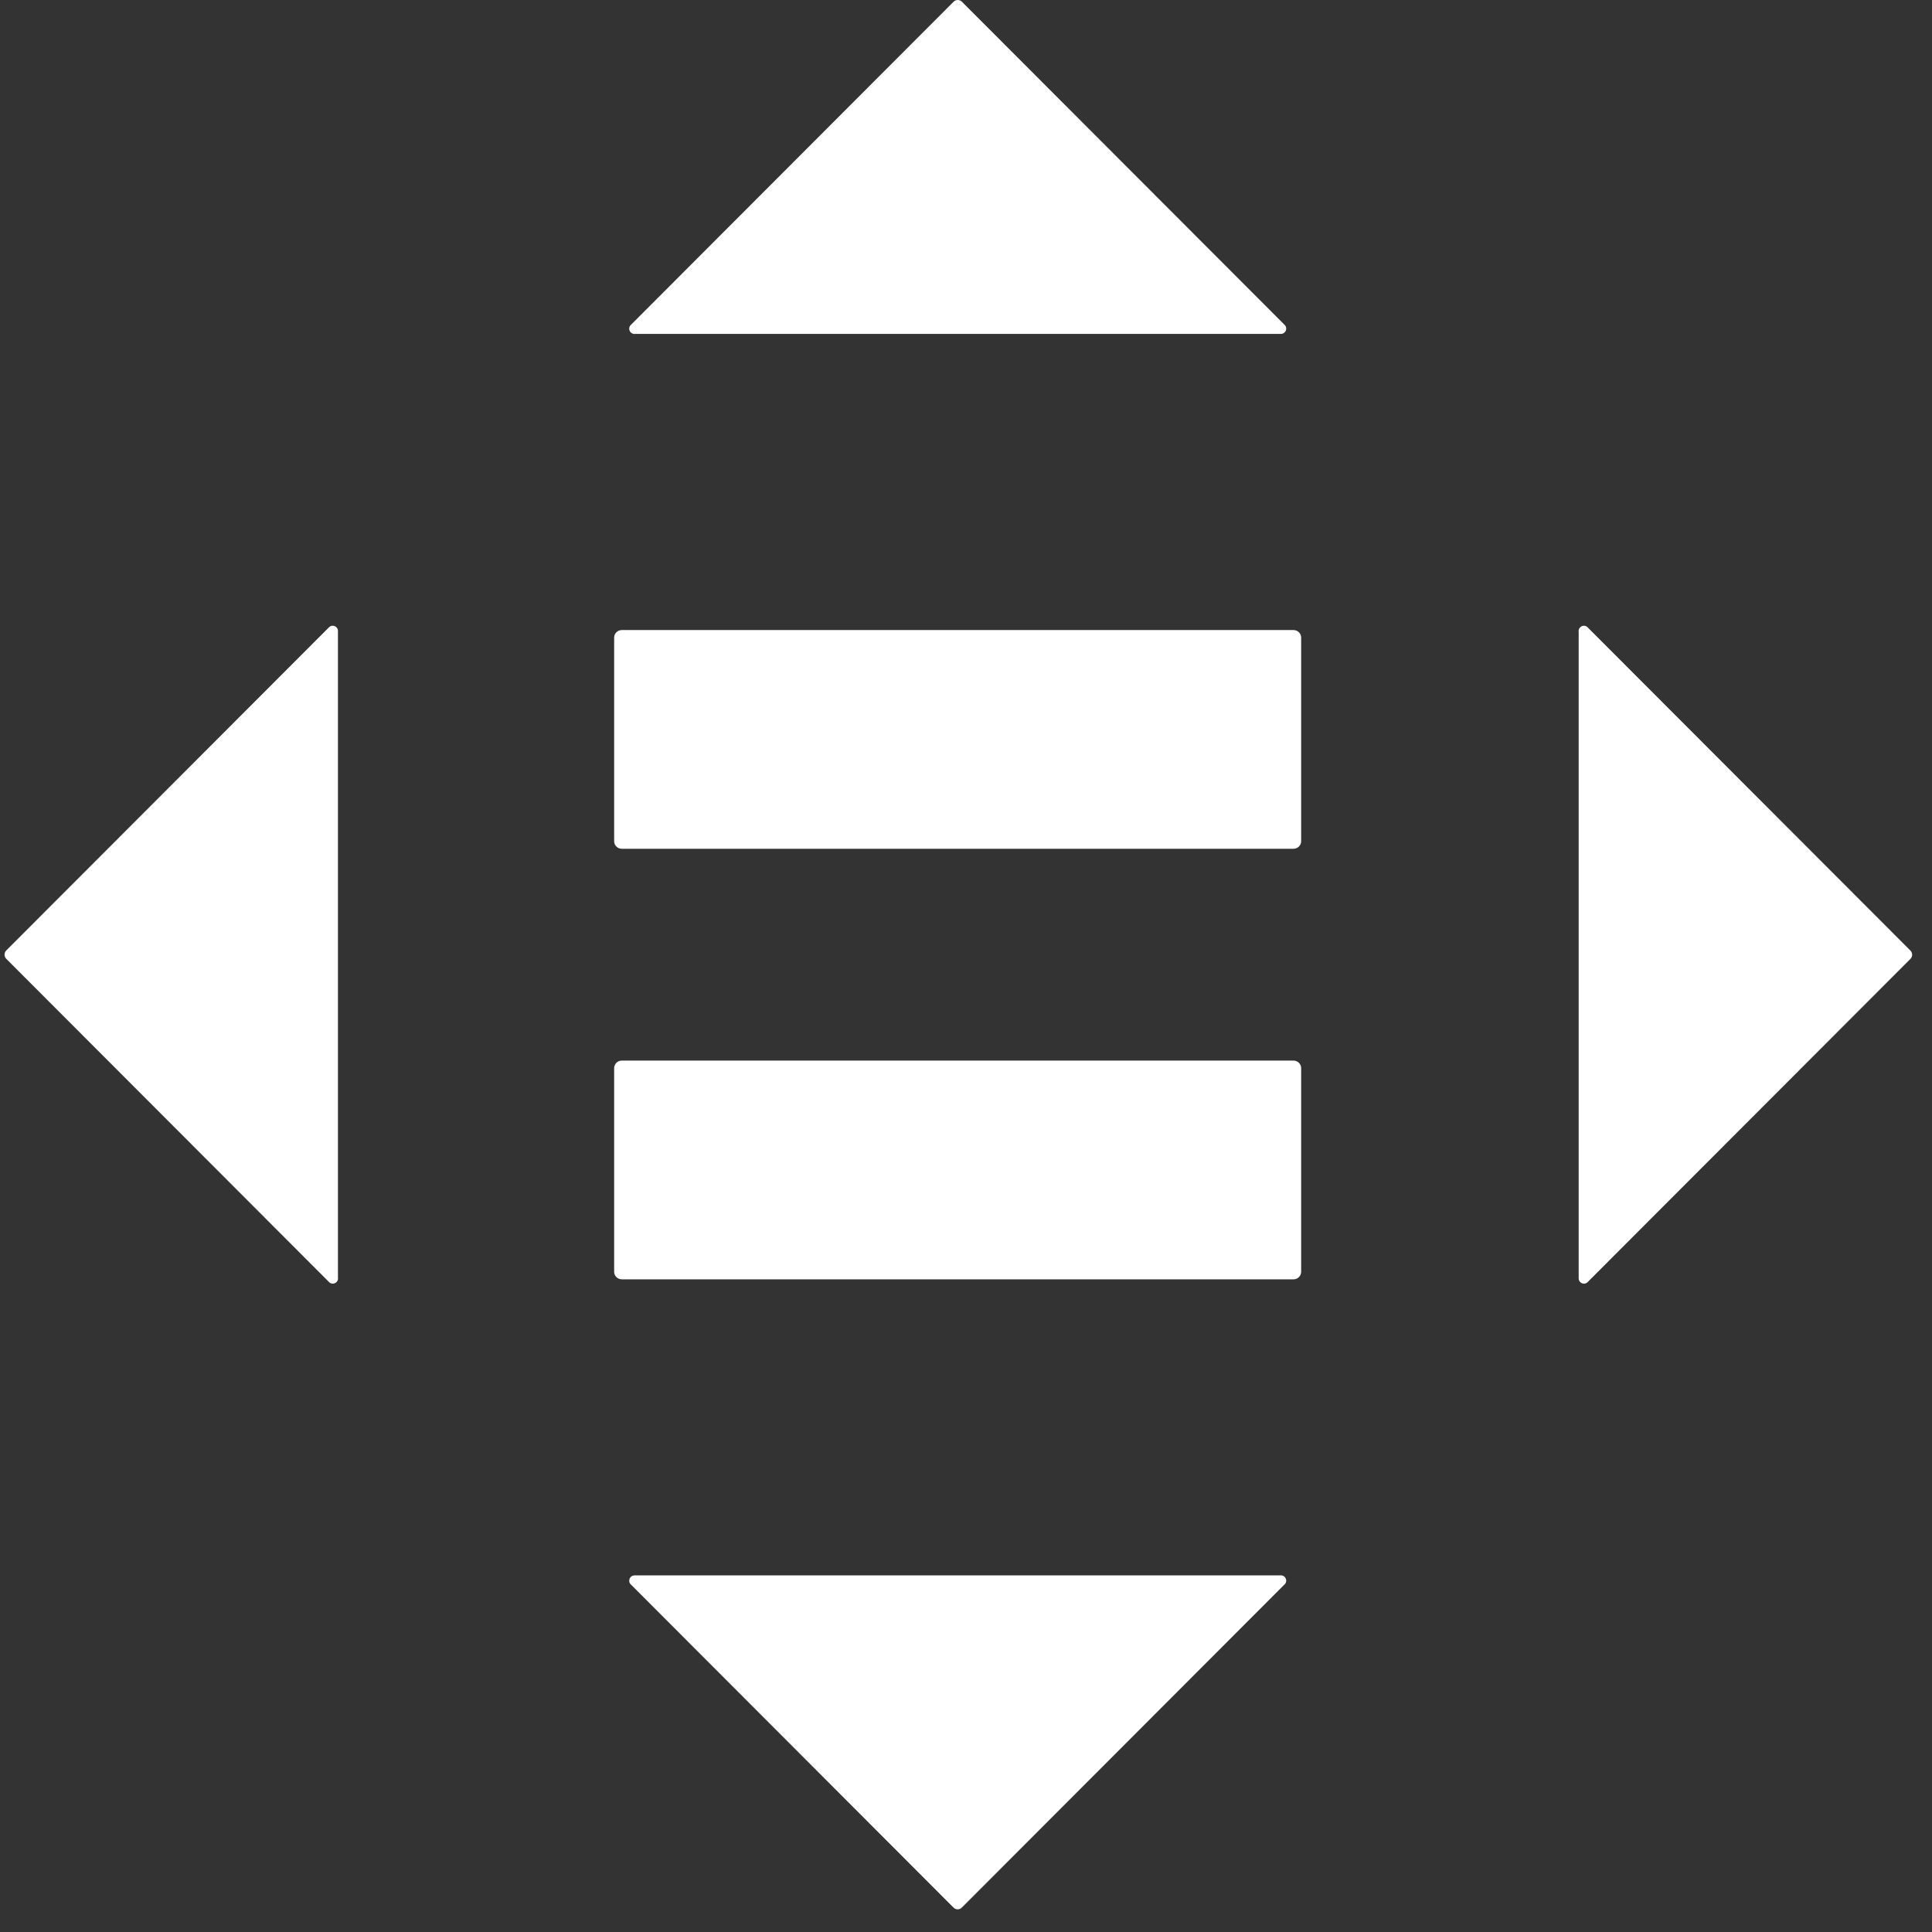
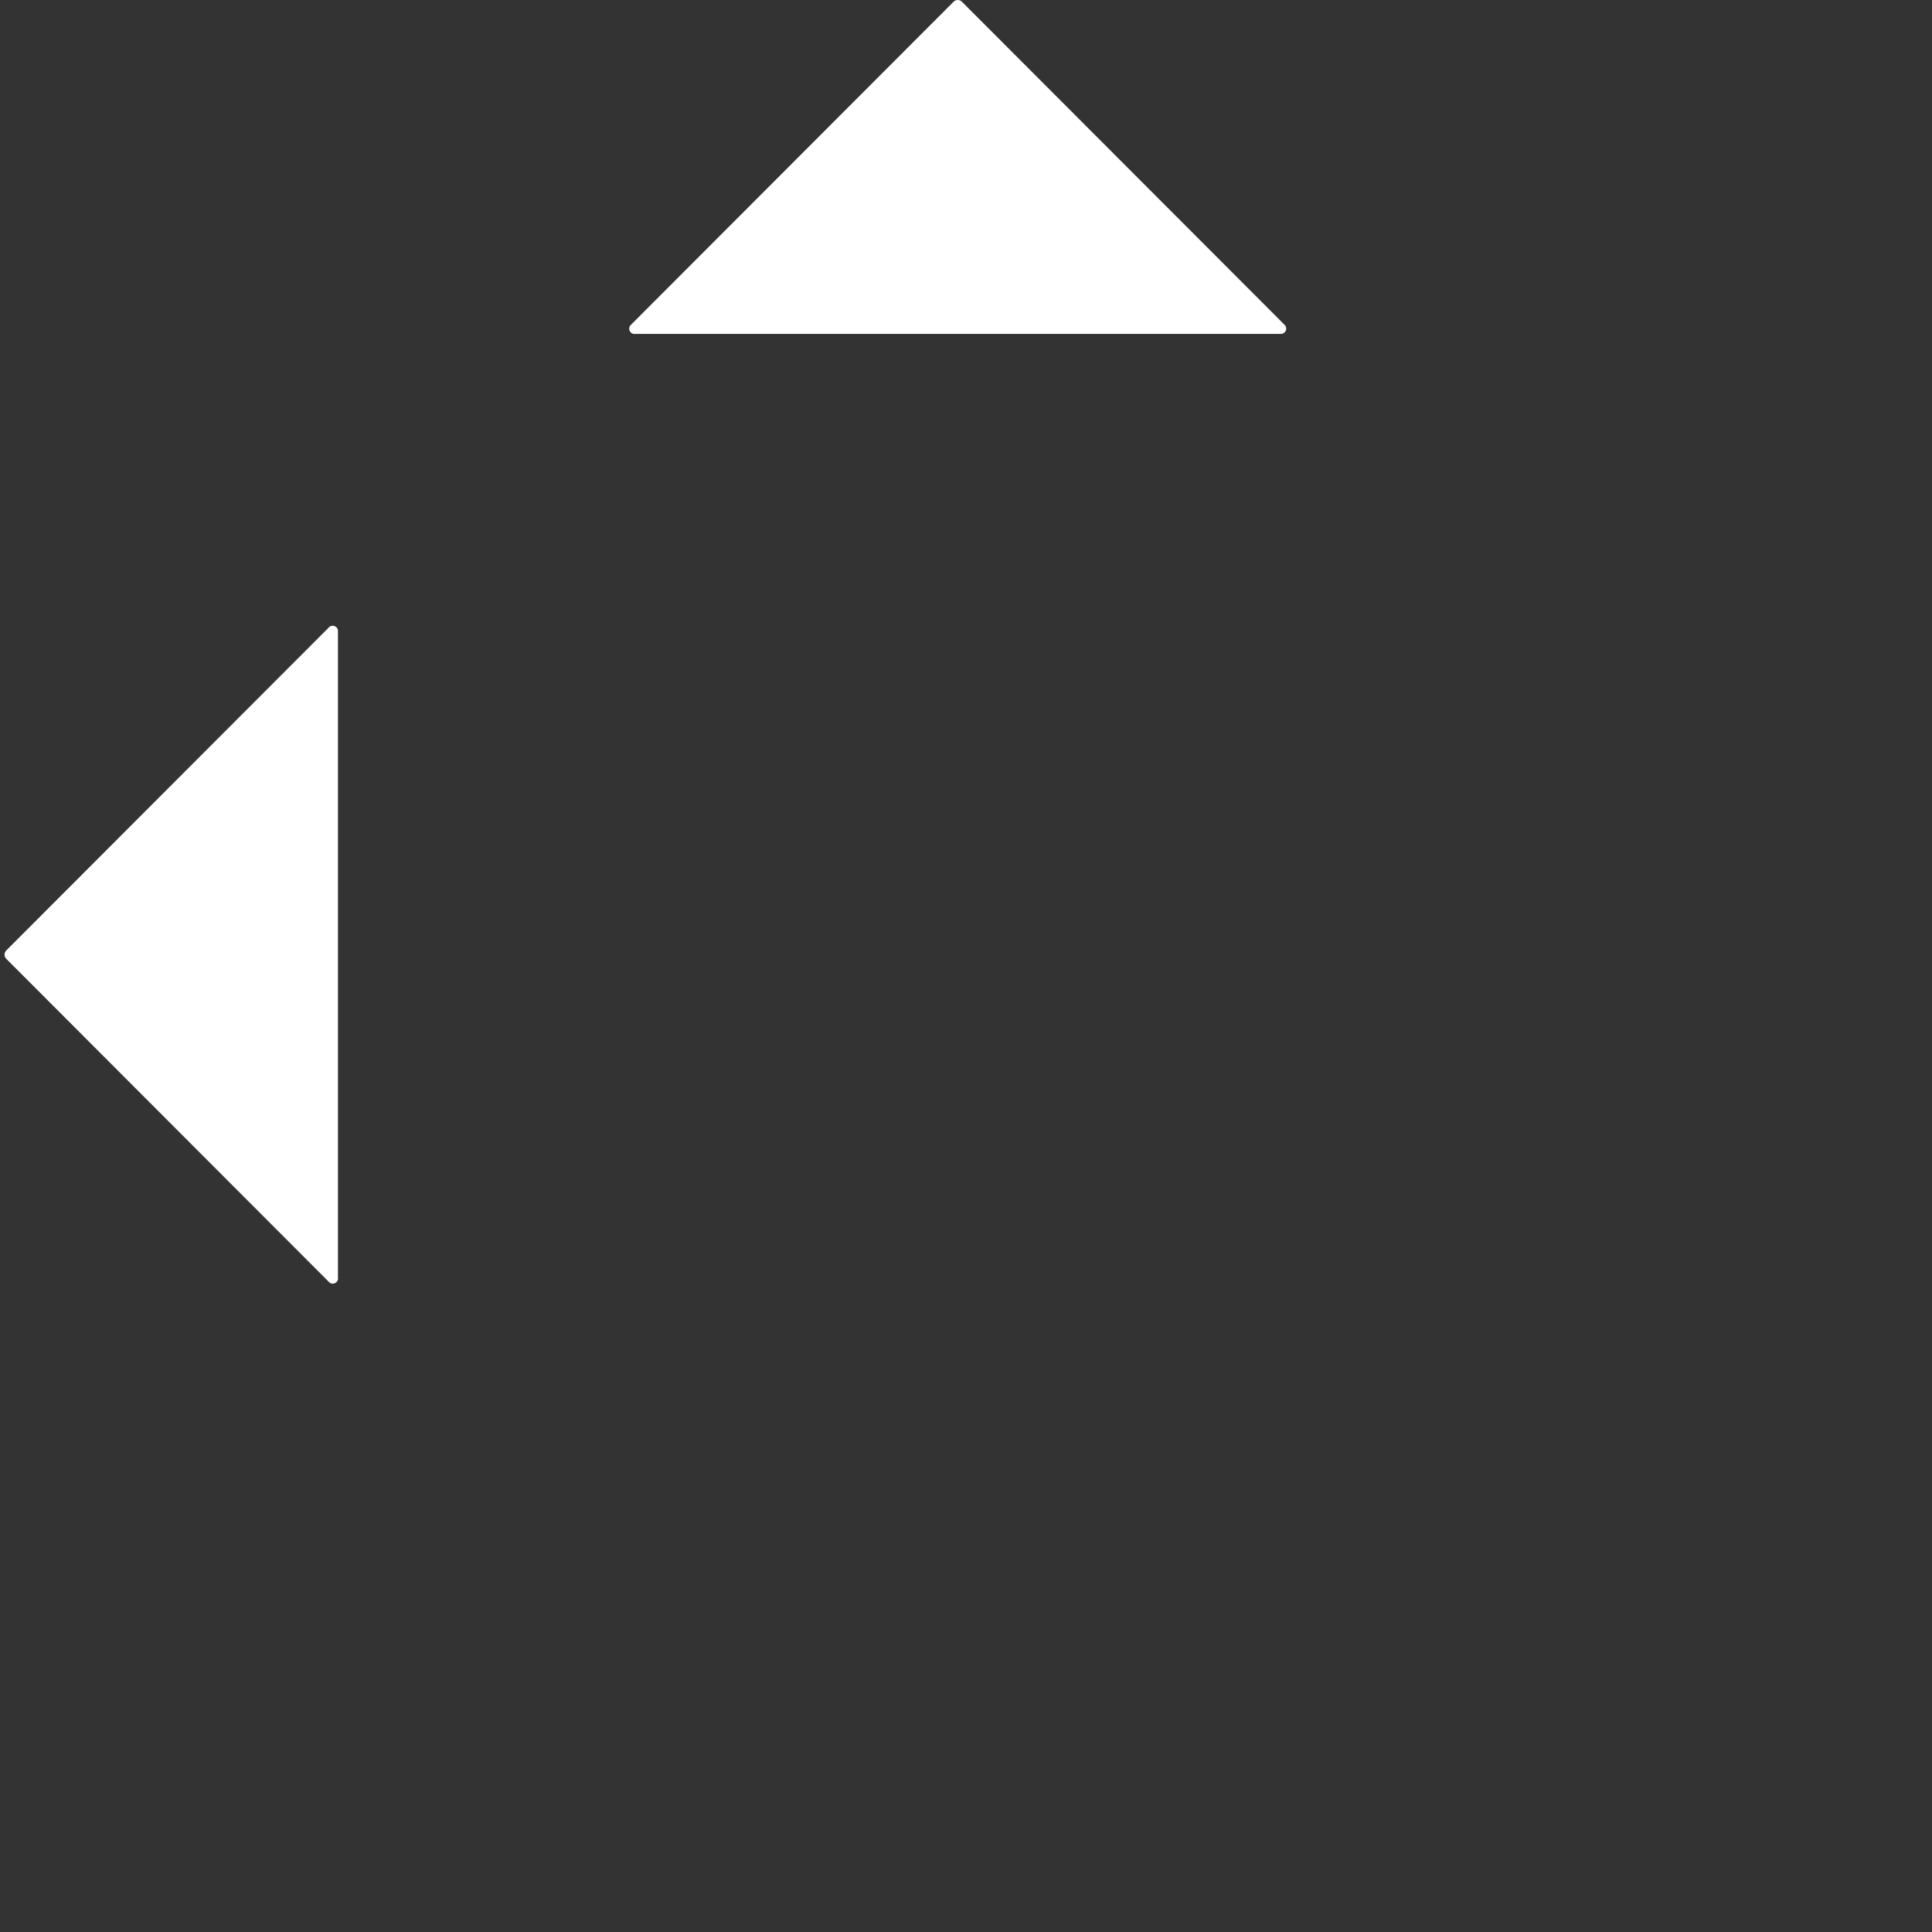
<svg xmlns="http://www.w3.org/2000/svg" width="80" height="80" viewBox="0 0 80 80" fill="none">
  <rect x="0" y="0" width="80" height="80" fill="#333333" stroke="none" />
-   <path d="M53.562 43.916H25.747C25.703 43.916 25.66 43.925 25.62 43.943C25.58 43.96 25.544 43.986 25.514 44.018C25.485 44.05 25.462 44.087 25.447 44.129C25.433 44.17 25.427 44.214 25.431 44.257V52.633C25.427 52.676 25.433 52.72 25.447 52.762C25.462 52.803 25.485 52.841 25.514 52.873C25.544 52.905 25.58 52.93 25.62 52.948C25.66 52.965 25.703 52.974 25.747 52.974H53.562C53.605 52.974 53.649 52.965 53.689 52.948C53.729 52.93 53.765 52.905 53.794 52.873C53.824 52.841 53.847 52.803 53.861 52.762C53.876 52.72 53.881 52.676 53.878 52.633V44.257C53.881 44.214 53.876 44.17 53.861 44.129C53.847 44.087 53.824 44.05 53.794 44.018C53.765 43.986 53.729 43.96 53.689 43.943C53.649 43.925 53.605 43.916 53.562 43.916Z" fill="white" />
-   <path d="M53.562 26.089H25.747C25.703 26.089 25.66 26.098 25.62 26.115C25.58 26.133 25.544 26.158 25.514 26.19C25.485 26.222 25.462 26.26 25.447 26.301C25.433 26.342 25.427 26.386 25.431 26.43V34.805C25.427 34.849 25.433 34.893 25.447 34.934C25.462 34.975 25.485 35.013 25.514 35.045C25.544 35.077 25.58 35.103 25.62 35.12C25.66 35.137 25.703 35.146 25.747 35.146H53.562C53.605 35.146 53.649 35.137 53.689 35.12C53.729 35.103 53.765 35.077 53.794 35.045C53.824 35.013 53.847 34.975 53.861 34.934C53.876 34.893 53.881 34.849 53.878 34.805V26.43C53.881 26.386 53.876 26.342 53.861 26.301C53.847 26.26 53.824 26.222 53.794 26.19C53.765 26.158 53.729 26.133 53.689 26.115C53.649 26.098 53.605 26.089 53.562 26.089Z" fill="white" />
  <path d="M53.177 13.436L39.829 0.07C39.783 0.025 39.722 0 39.658 0C39.595 0 39.534 0.025 39.488 0.07L26.14 13.436C26.101 13.466 26.074 13.508 26.061 13.556C26.049 13.603 26.053 13.653 26.073 13.698C26.093 13.743 26.127 13.78 26.169 13.803C26.212 13.826 26.262 13.834 26.31 13.826H53.055C53.099 13.823 53.141 13.807 53.176 13.779C53.21 13.752 53.236 13.715 53.249 13.673C53.262 13.631 53.262 13.586 53.249 13.543C53.236 13.501 53.211 13.464 53.177 13.436Z" fill="white" />
-   <path d="M65.759 53.071L79.108 39.704C79.152 39.658 79.177 39.597 79.177 39.533C79.177 39.469 79.152 39.408 79.108 39.363L65.759 25.996C65.73 25.957 65.688 25.93 65.64 25.918C65.593 25.905 65.543 25.909 65.498 25.929C65.454 25.949 65.417 25.983 65.394 26.026C65.37 26.069 65.362 26.118 65.37 26.166V52.949C65.373 52.993 65.39 53.035 65.417 53.069C65.444 53.104 65.481 53.13 65.523 53.143C65.565 53.156 65.61 53.156 65.652 53.143C65.695 53.13 65.732 53.105 65.759 53.071Z" fill="white" />
-   <path d="M26.137 65.624L39.485 78.991C39.53 79.036 39.592 79.061 39.655 79.061C39.719 79.061 39.78 79.036 39.825 78.991L53.174 65.624C53.212 65.594 53.24 65.552 53.252 65.505C53.264 65.458 53.26 65.407 53.24 65.363C53.221 65.318 53.187 65.281 53.144 65.258C53.101 65.234 53.052 65.226 53.004 65.234H26.258C26.214 65.238 26.172 65.254 26.138 65.281C26.103 65.309 26.078 65.346 26.065 65.388C26.052 65.43 26.051 65.475 26.064 65.517C26.077 65.559 26.102 65.597 26.137 65.624Z" fill="white" />
  <path d="M13.605 25.993L0.257 39.359C0.212 39.405 0.188 39.466 0.188 39.53C0.188 39.594 0.212 39.655 0.257 39.7L13.605 53.067C13.635 53.106 13.677 53.134 13.724 53.146C13.772 53.158 13.822 53.154 13.866 53.134C13.911 53.115 13.948 53.081 13.971 53.038C13.994 52.995 14.002 52.945 13.994 52.897V26.114C13.991 26.07 13.975 26.028 13.948 25.994C13.92 25.959 13.883 25.934 13.841 25.921C13.799 25.907 13.754 25.907 13.712 25.92C13.67 25.933 13.633 25.958 13.605 25.993Z" fill="white" />
</svg>